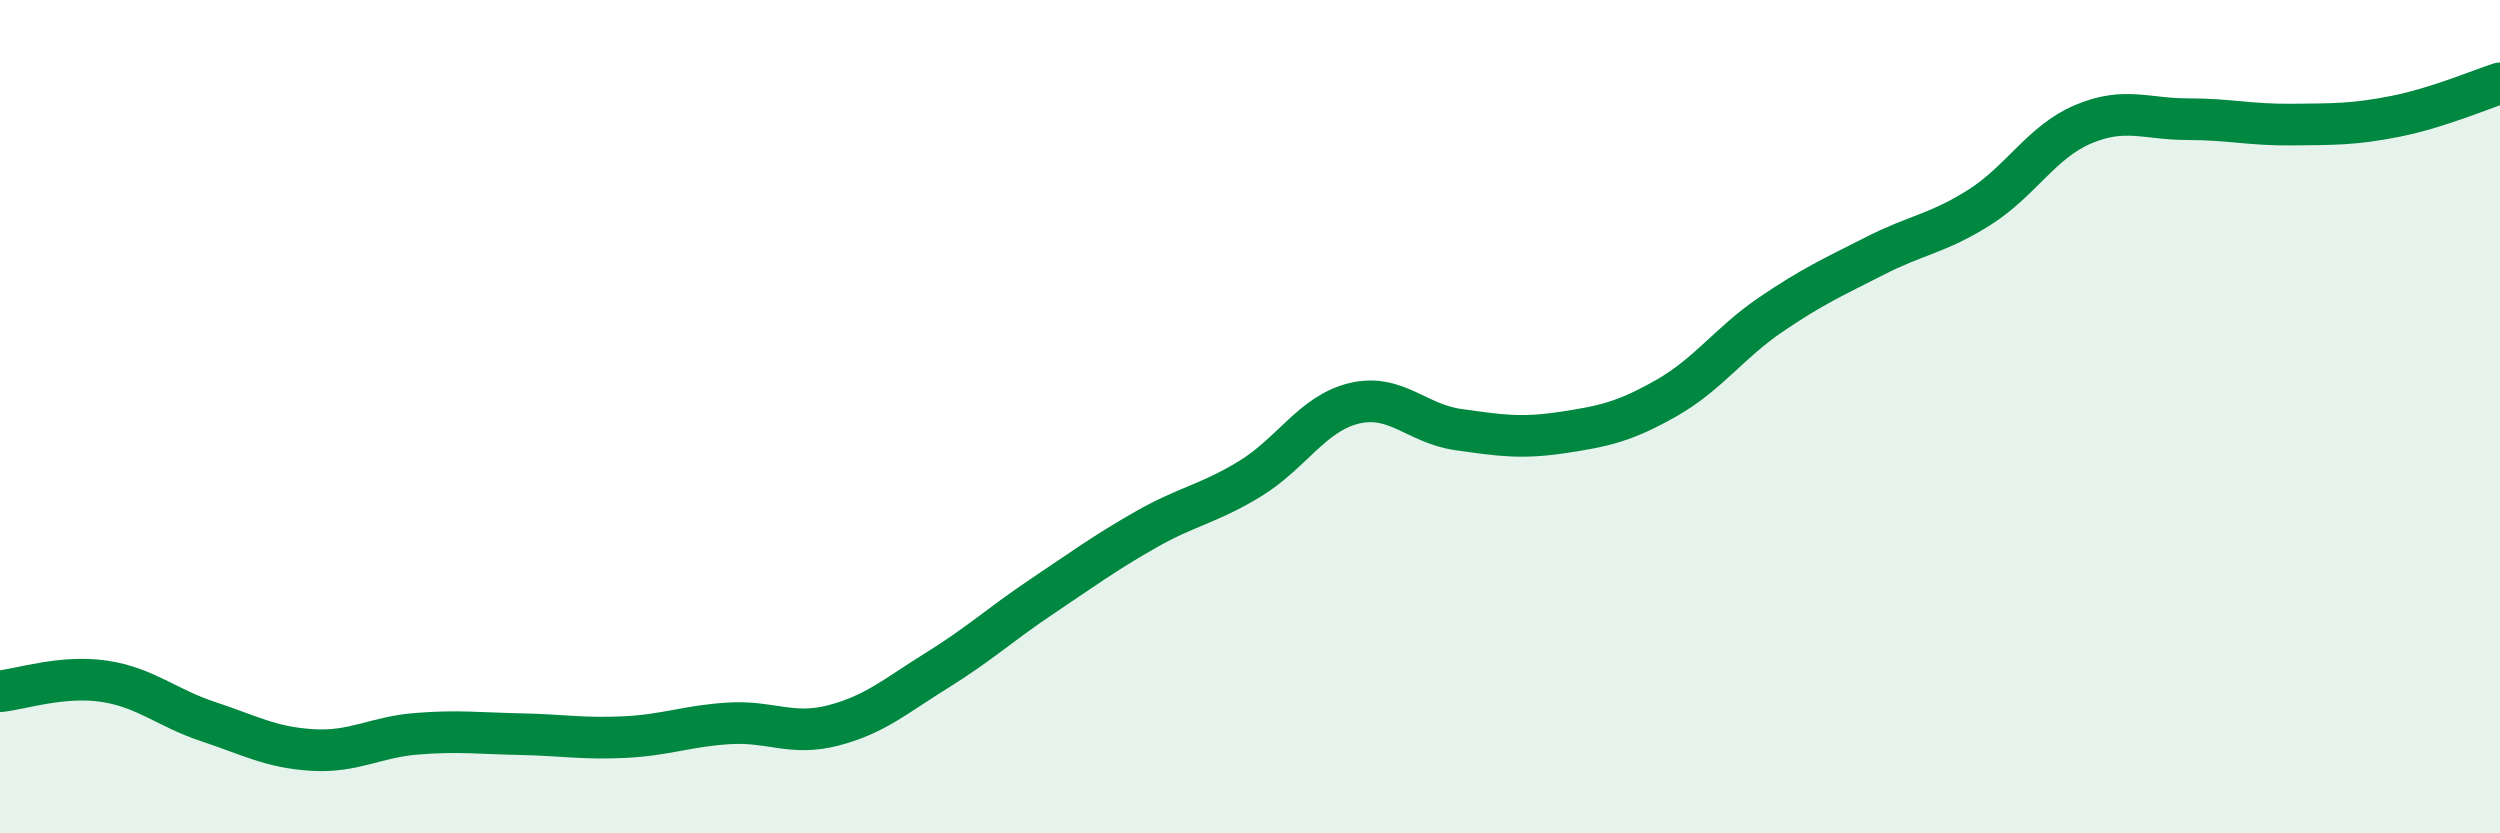
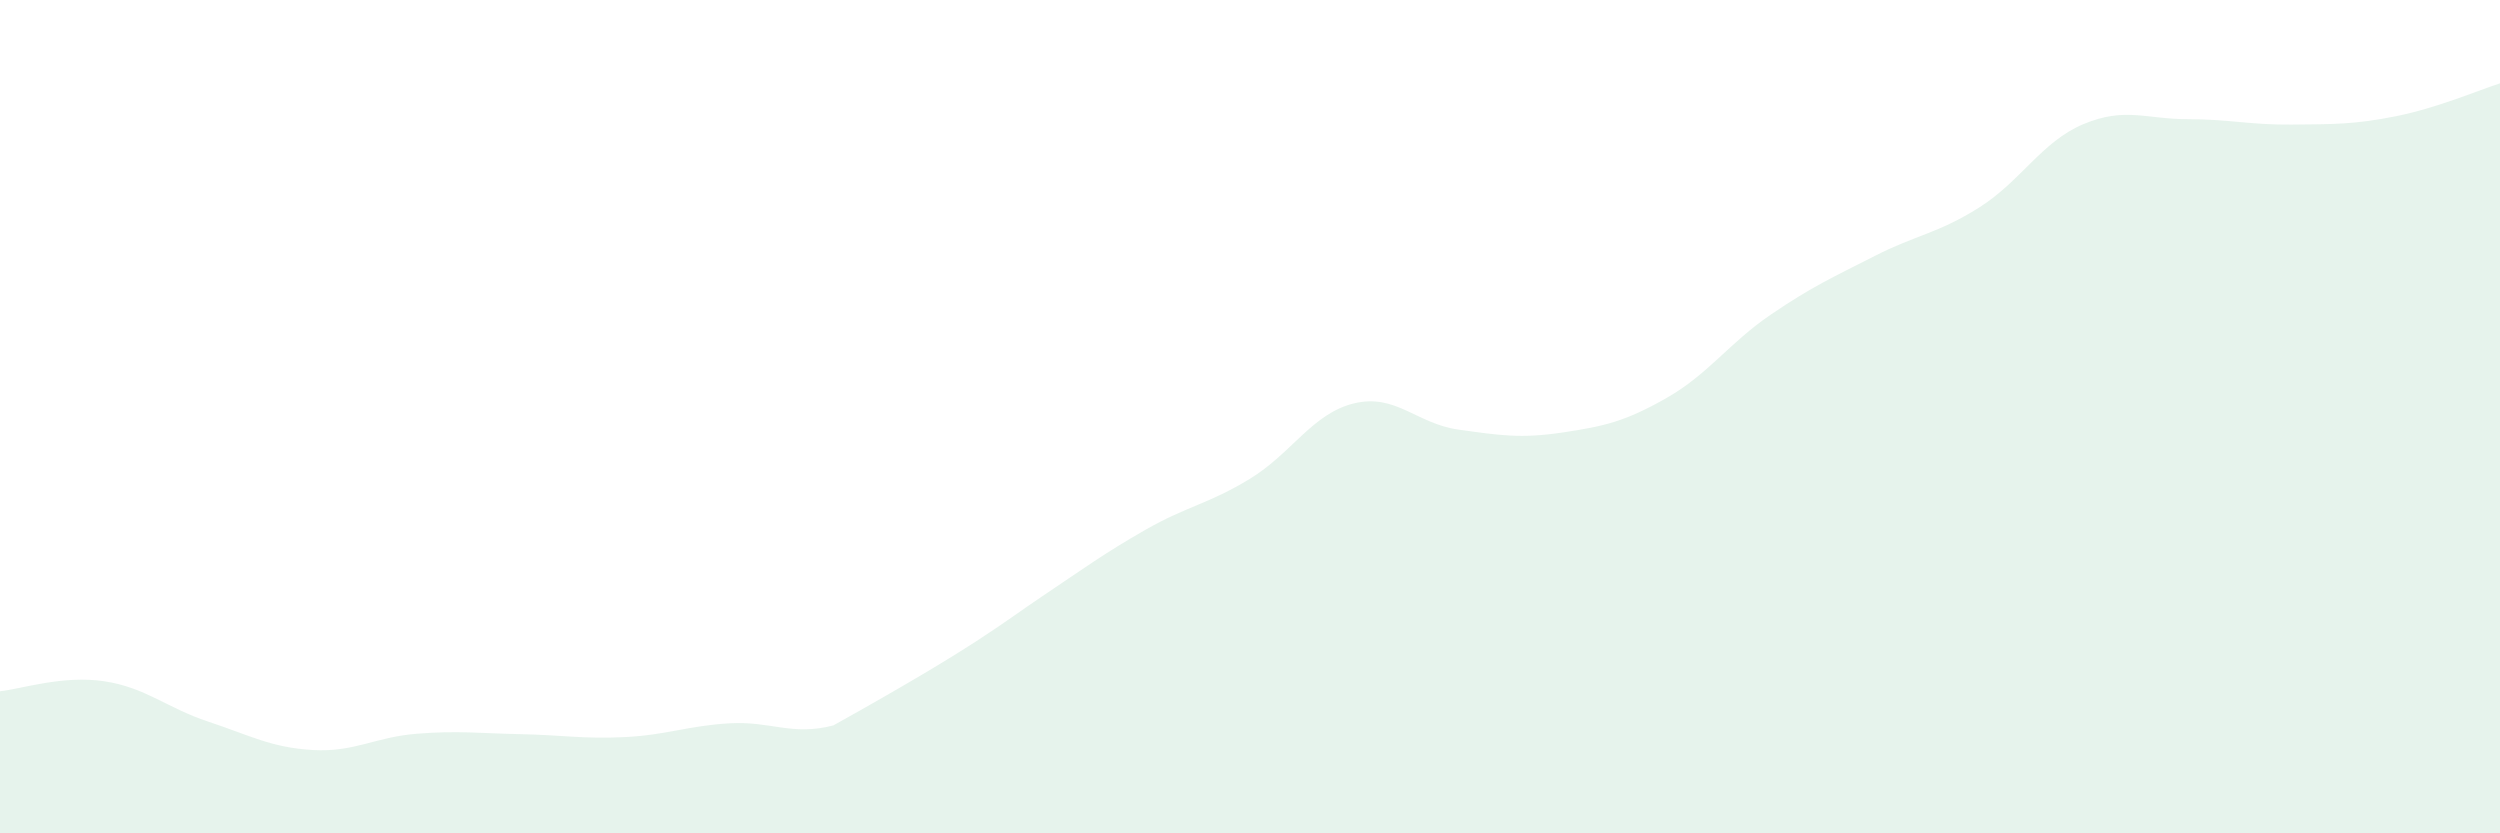
<svg xmlns="http://www.w3.org/2000/svg" width="60" height="20" viewBox="0 0 60 20">
-   <path d="M 0,16.59 C 0.5,16.54 1.5,16.2 2.5,16.35 C 3.5,16.5 4,16.99 5,17.32 C 6,17.65 6.5,17.94 7.5,18 C 8.5,18.06 9,17.69 10,17.61 C 11,17.53 11.5,17.6 12.5,17.62 C 13.5,17.64 14,17.74 15,17.69 C 16,17.64 16.5,17.42 17.5,17.36 C 18.5,17.3 19,17.67 20,17.41 C 21,17.15 21.5,16.7 22.5,16.08 C 23.5,15.46 24,14.99 25,14.32 C 26,13.65 26.5,13.28 27.5,12.71 C 28.5,12.14 29,12.1 30,11.49 C 31,10.88 31.5,9.92 32.5,9.68 C 33.5,9.44 34,10.17 35,10.31 C 36,10.45 36.5,10.53 37.5,10.38 C 38.5,10.23 39,10.12 40,9.55 C 41,8.98 41.5,8.23 42.5,7.55 C 43.5,6.87 44,6.65 45,6.14 C 46,5.63 46.5,5.61 47.5,4.98 C 48.5,4.35 49,3.4 50,2.98 C 51,2.56 51.5,2.86 52.5,2.86 C 53.5,2.86 54,3 55,2.99 C 56,2.98 56.5,2.99 57.5,2.79 C 58.5,2.59 59.5,2.16 60,2L60 20L0 20Z" fill="#008740" opacity="0.1" stroke-linecap="round" stroke-linejoin="round" />
-   <path d="M 0,16.59 C 0.5,16.54 1.5,16.2 2.5,16.35 C 3.5,16.5 4,16.99 5,17.32 C 6,17.65 6.5,17.94 7.5,18 C 8.5,18.06 9,17.69 10,17.61 C 11,17.53 11.5,17.6 12.5,17.62 C 13.5,17.64 14,17.74 15,17.69 C 16,17.64 16.5,17.42 17.5,17.36 C 18.5,17.3 19,17.67 20,17.41 C 21,17.15 21.5,16.7 22.5,16.08 C 23.5,15.46 24,14.99 25,14.32 C 26,13.65 26.5,13.28 27.5,12.71 C 28.5,12.14 29,12.1 30,11.49 C 31,10.88 31.5,9.92 32.5,9.68 C 33.5,9.44 34,10.17 35,10.31 C 36,10.45 36.5,10.53 37.5,10.38 C 38.5,10.23 39,10.12 40,9.55 C 41,8.98 41.5,8.23 42.5,7.55 C 43.5,6.87 44,6.65 45,6.14 C 46,5.63 46.5,5.61 47.5,4.98 C 48.5,4.35 49,3.4 50,2.98 C 51,2.56 51.5,2.86 52.5,2.86 C 53.5,2.86 54,3 55,2.99 C 56,2.98 56.5,2.99 57.5,2.79 C 58.5,2.59 59.5,2.16 60,2" stroke="#008740" stroke-width="1" fill="none" stroke-linecap="round" stroke-linejoin="round" />
+   <path d="M 0,16.59 C 0.5,16.54 1.5,16.2 2.5,16.35 C 3.5,16.5 4,16.99 5,17.32 C 6,17.65 6.5,17.94 7.5,18 C 8.5,18.06 9,17.69 10,17.61 C 11,17.53 11.5,17.6 12.5,17.62 C 13.5,17.64 14,17.74 15,17.69 C 16,17.64 16.5,17.42 17.5,17.36 C 18.5,17.3 19,17.67 20,17.41 C 23.5,15.46 24,14.99 25,14.32 C 26,13.65 26.5,13.28 27.5,12.71 C 28.5,12.14 29,12.1 30,11.49 C 31,10.88 31.5,9.92 32.5,9.68 C 33.5,9.44 34,10.17 35,10.31 C 36,10.45 36.5,10.53 37.5,10.38 C 38.5,10.23 39,10.12 40,9.55 C 41,8.98 41.5,8.23 42.5,7.55 C 43.5,6.87 44,6.65 45,6.14 C 46,5.63 46.5,5.61 47.5,4.98 C 48.5,4.35 49,3.4 50,2.98 C 51,2.56 51.5,2.86 52.5,2.86 C 53.5,2.86 54,3 55,2.99 C 56,2.98 56.5,2.99 57.5,2.79 C 58.5,2.59 59.5,2.16 60,2L60 20L0 20Z" fill="#008740" opacity="0.1" stroke-linecap="round" stroke-linejoin="round" />
</svg>